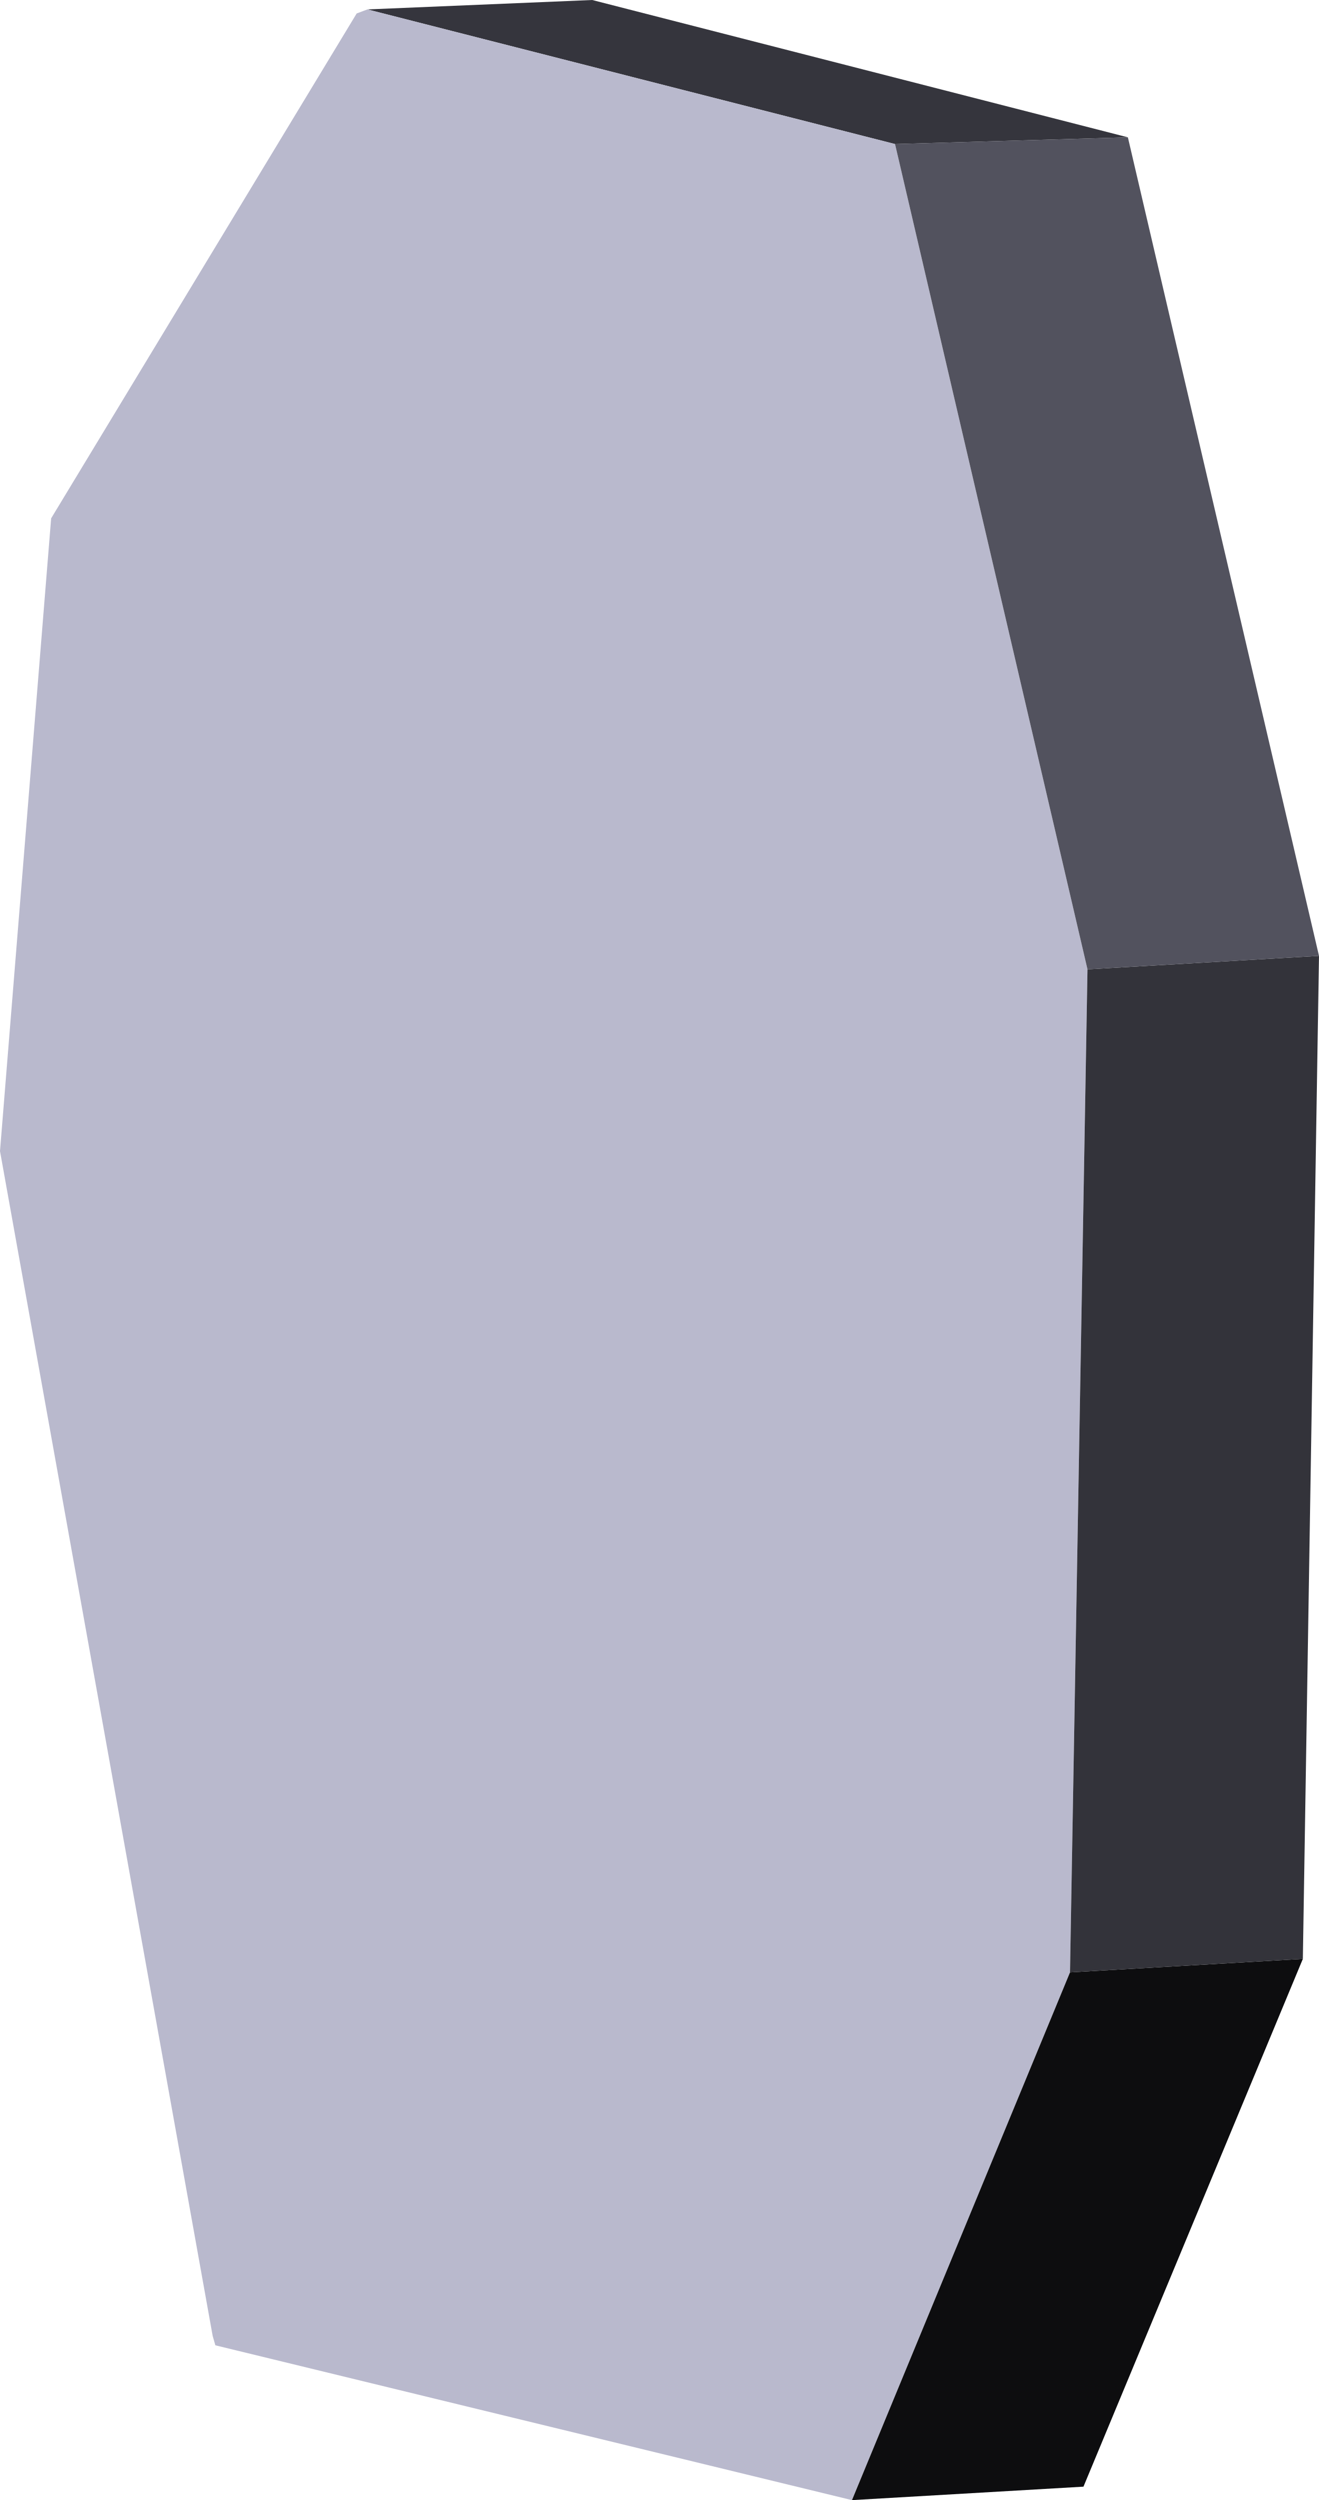
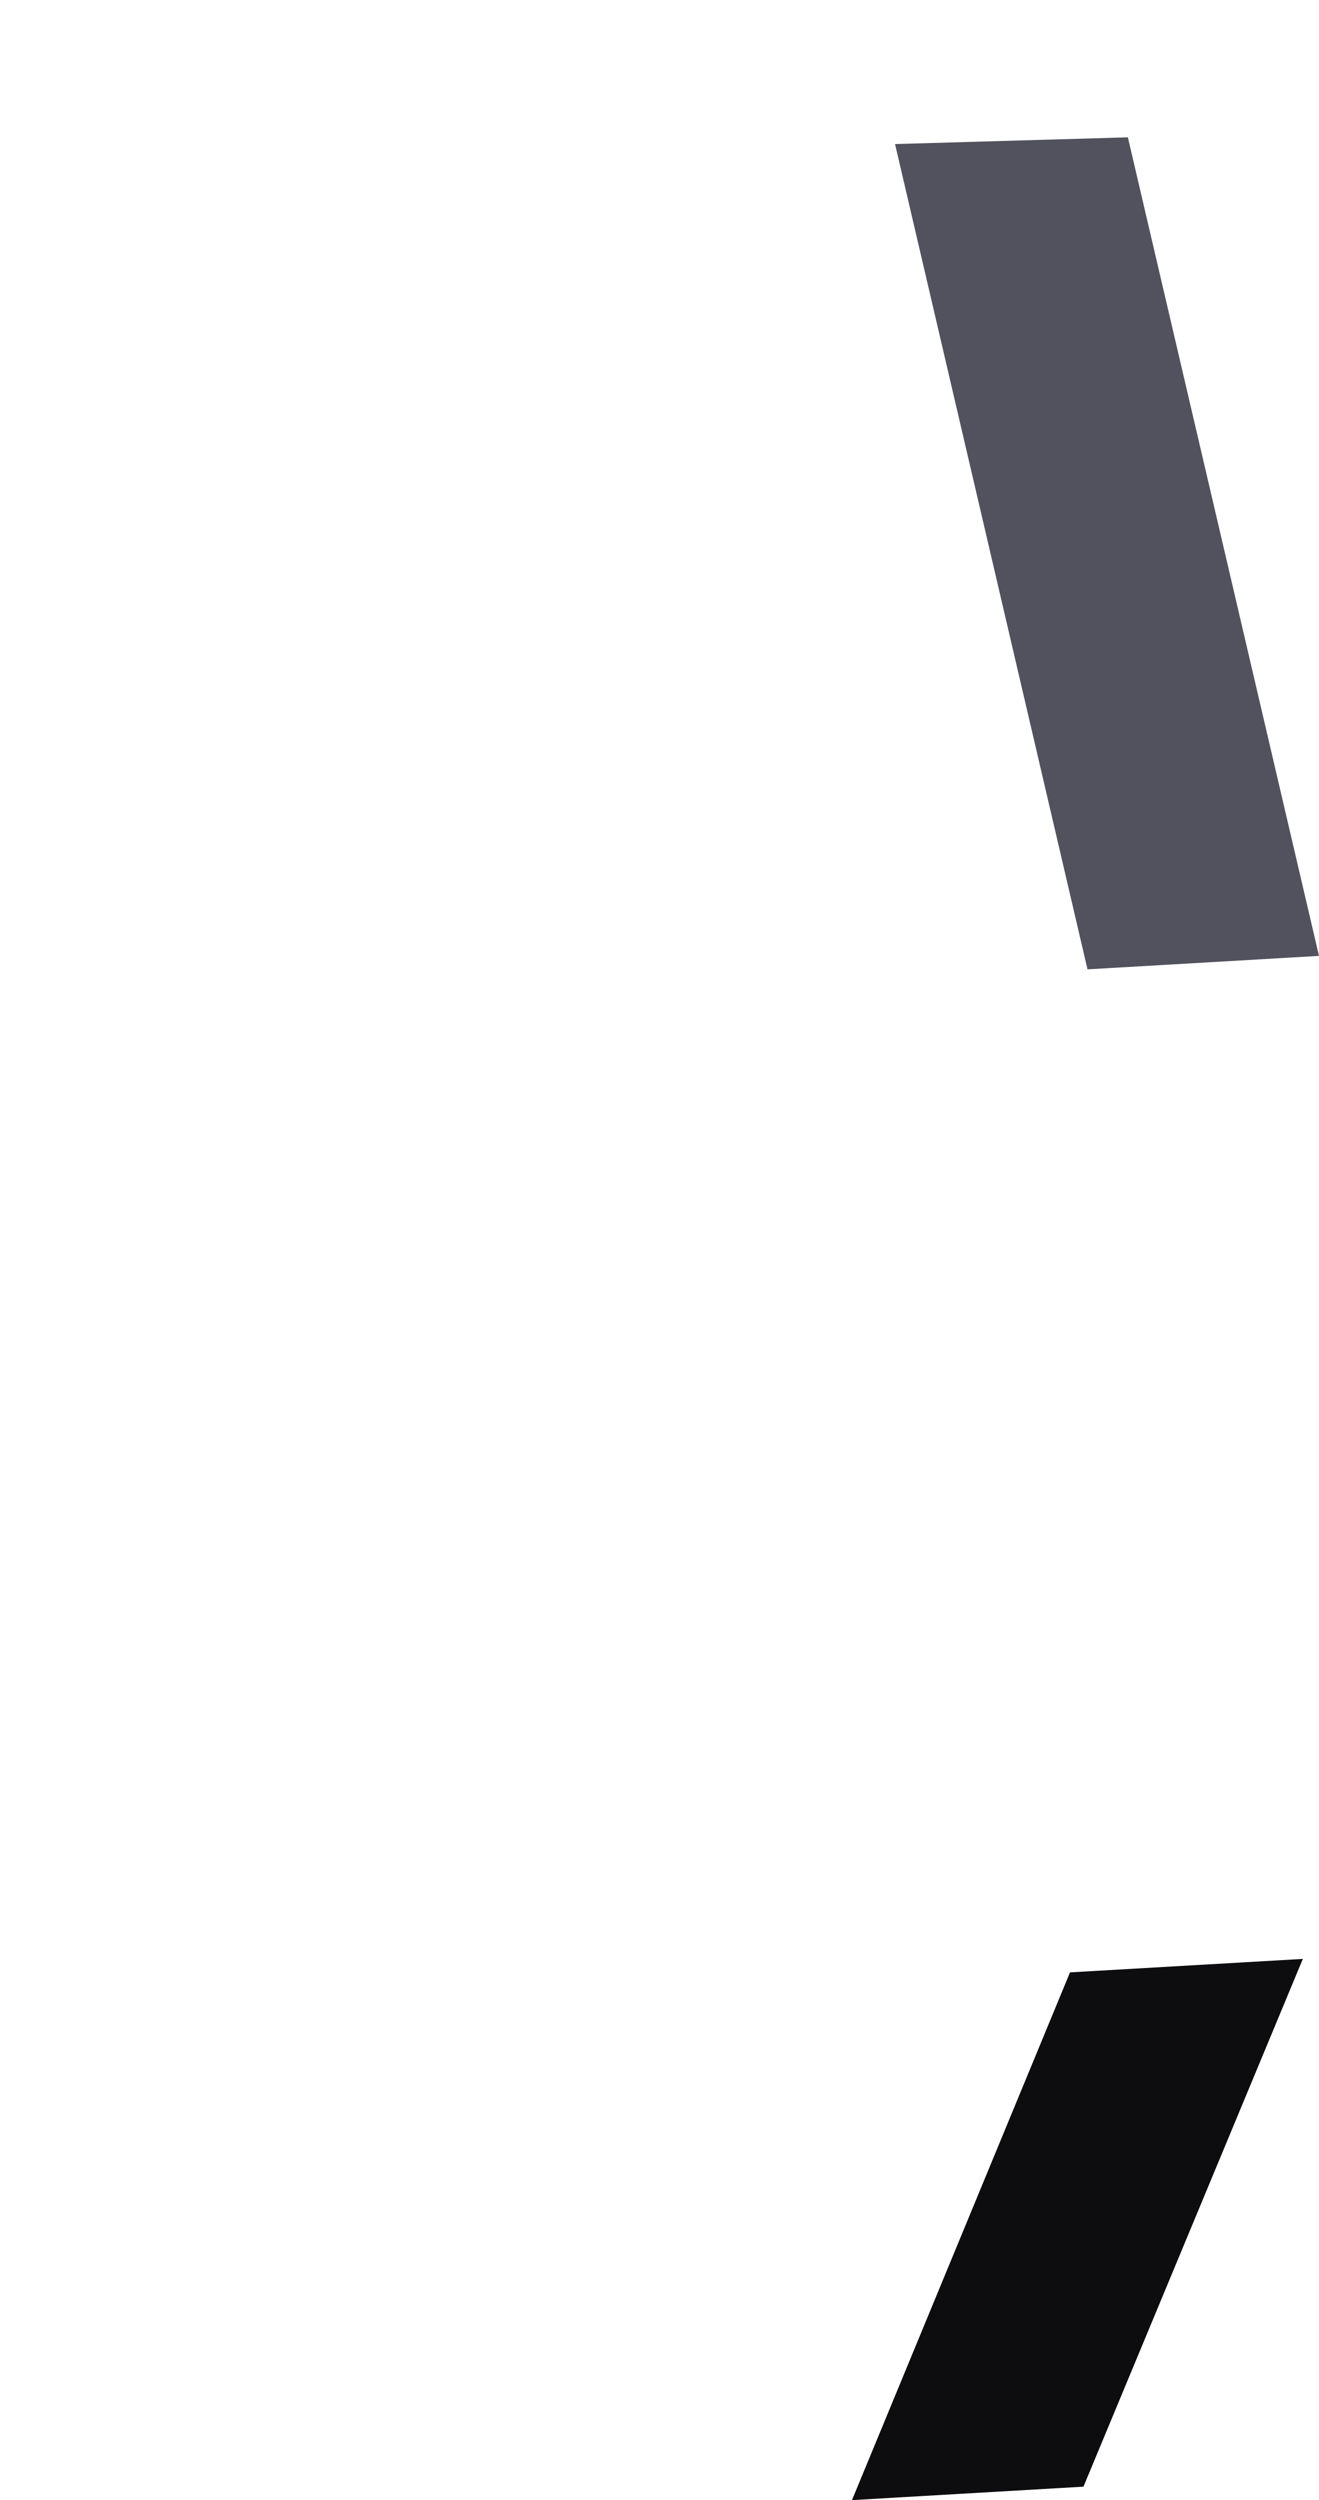
<svg xmlns="http://www.w3.org/2000/svg" height="92.85px" width="49.0px">
  <g transform="matrix(1.0, 0.0, 0.0, 1.0, 100.9, 96.25)">
-     <path d="M-59.0 -91.15 L-67.65 -90.9 -87.25 -95.9 -78.9 -96.25 -59.0 -91.15" fill="#35353d" fill-rule="evenodd" stroke="none" />
-     <path d="M-67.65 -90.9 L-60.5 -60.25 -61.15 -23.0 -69.25 -3.4 -92.9 -9.15 -93.0 -9.5 -100.9 -53.5 -99.0 -77.0 -87.65 -95.75 -87.25 -95.9 -67.65 -90.9" fill="#b9b9cd" fill-rule="evenodd" stroke="none" />
    <path d="M-69.25 -3.4 L-61.15 -23.0 -52.5 -23.5 -60.65 -3.9 -69.25 -3.4" fill="#0d0d0f" fill-rule="evenodd" stroke="none" />
-     <path d="M-60.5 -60.25 L-51.9 -60.75 -52.5 -23.5 -61.15 -23.0 -60.5 -60.25" fill="#33333a" fill-rule="evenodd" stroke="none" />
    <path d="M-60.5 -60.25 L-67.65 -90.9 -59.0 -91.15 -51.9 -60.75 -60.5 -60.25" fill="#52525e" fill-rule="evenodd" stroke="none" />
  </g>
</svg>